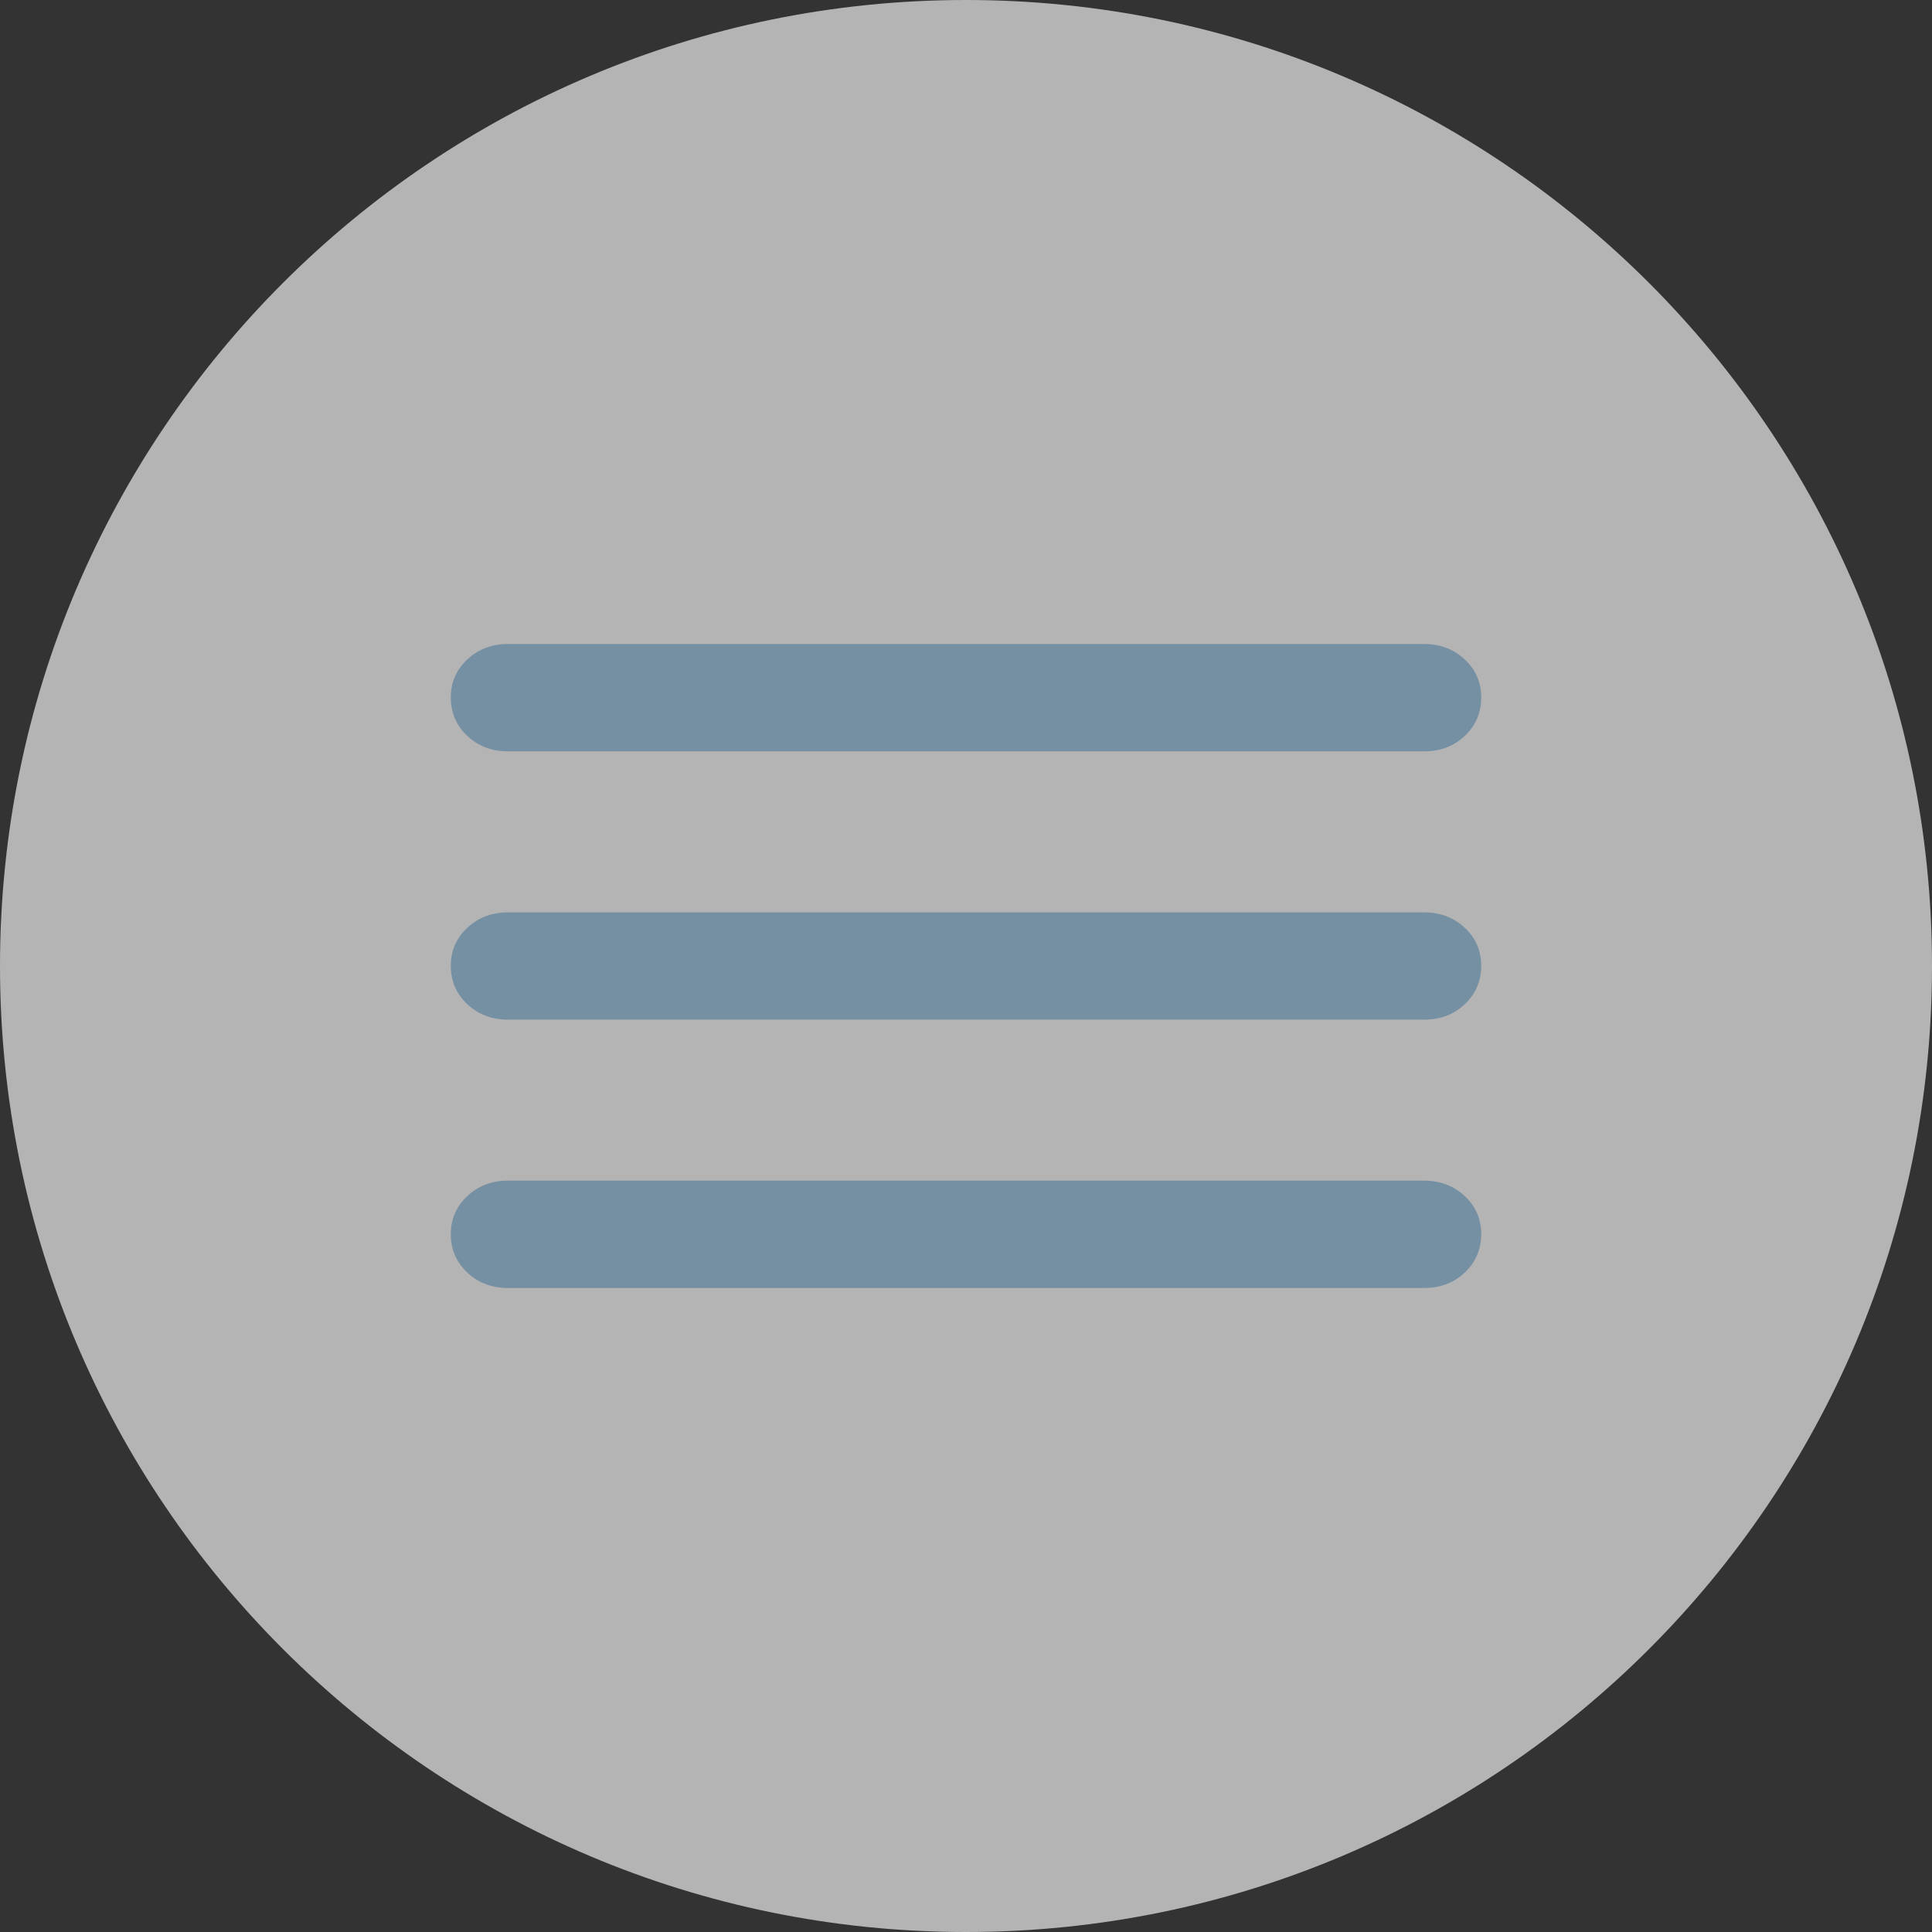
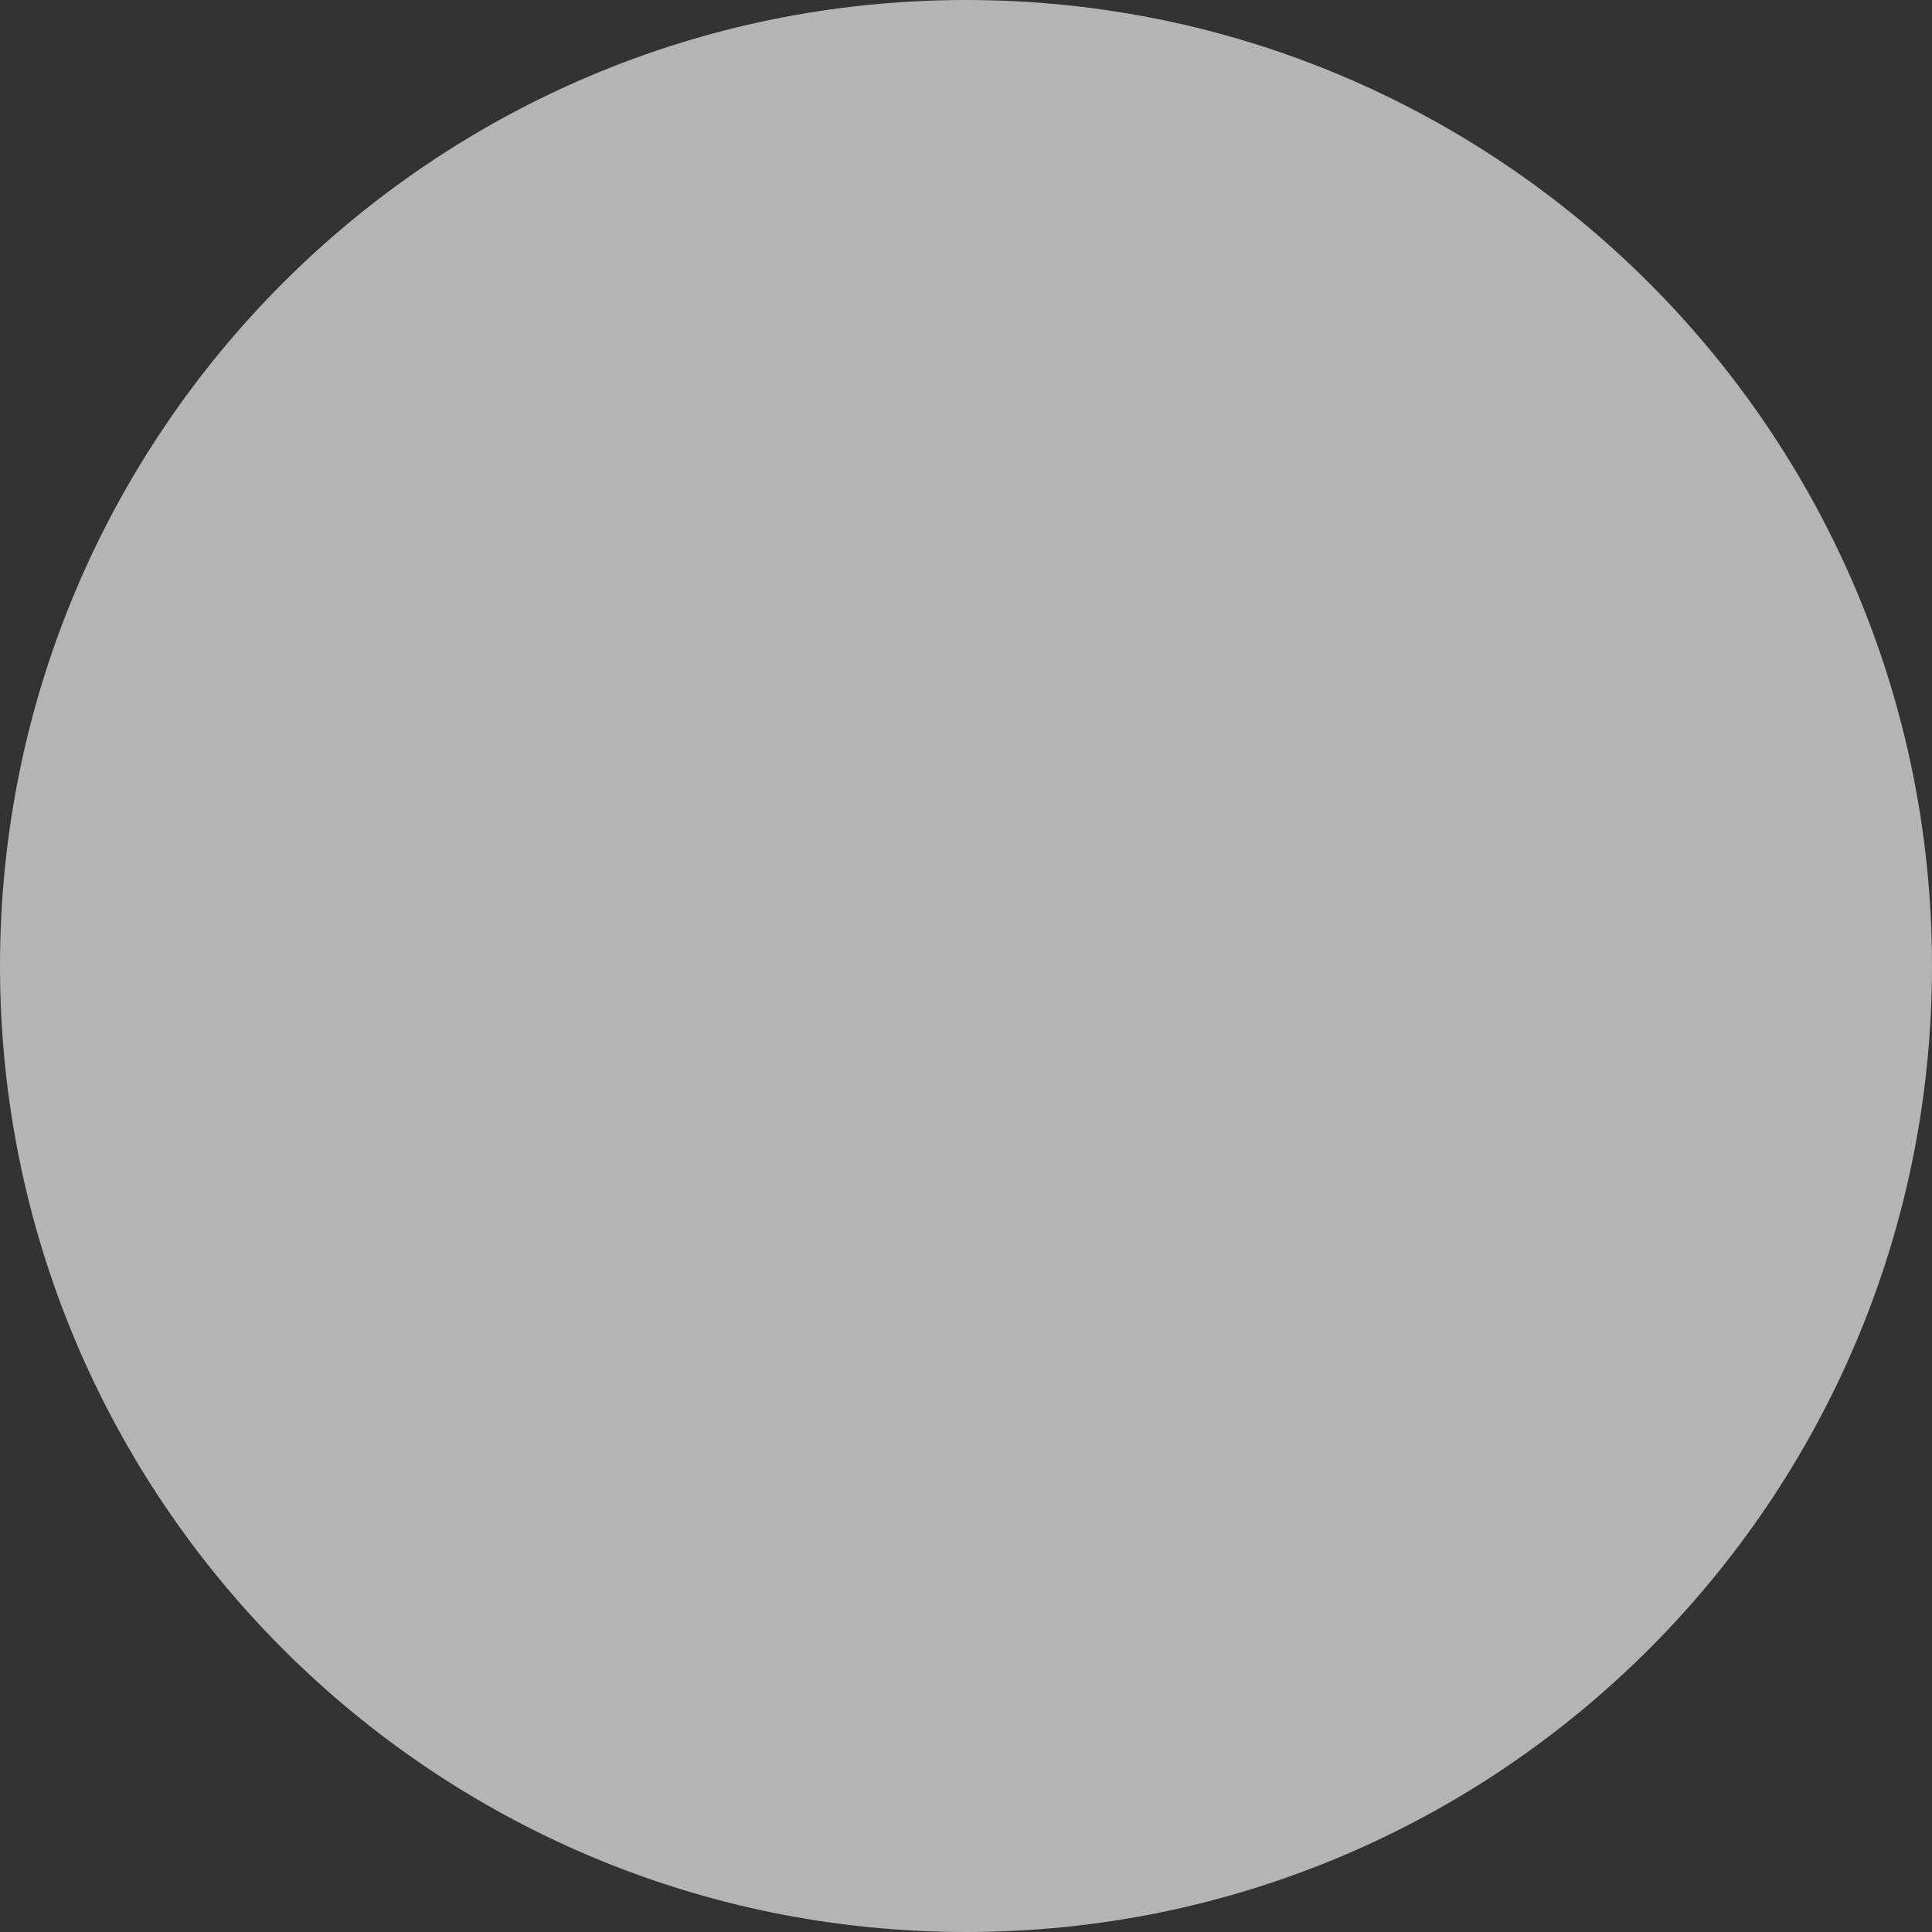
<svg xmlns="http://www.w3.org/2000/svg" width="30" height="30" viewBox="0 0 30 30" fill="none">
  <rect x="0" y="0" width="30" height="30" fill="#333333" stroke="none" />
  <path data-figma-bg-blur-radius="20" d="M0 15C0 23.284 6.716 30 15 30C23.284 30 30 23.284 30 15C30 6.716 23.284 0 15 0C6.716 0 0 6.716 0 15Z" fill="#ECECEB" fill-opacity="0.7" />
-   <path d="M7.889 20C7.637 20 7.426 19.92 7.256 19.76C7.086 19.6 7.001 19.402 7 19.167C6.999 18.931 7.085 18.733 7.256 18.573C7.427 18.413 7.638 18.333 7.889 18.333H22.111C22.363 18.333 22.574 18.413 22.745 18.573C22.916 18.733 23.001 18.931 23 19.167C22.999 19.402 22.914 19.6 22.744 19.761C22.574 19.921 22.363 20.001 22.111 20H7.889ZM7.889 15.833C7.637 15.833 7.426 15.753 7.256 15.593C7.086 15.433 7.001 15.236 7 15C6.999 14.764 7.085 14.567 7.256 14.407C7.427 14.247 7.638 14.167 7.889 14.167H22.111C22.363 14.167 22.574 14.247 22.745 14.407C22.916 14.567 23.001 14.764 23 15C22.999 15.236 22.914 15.434 22.744 15.594C22.574 15.755 22.363 15.834 22.111 15.833H7.889ZM7.889 11.667C7.637 11.667 7.426 11.587 7.256 11.427C7.086 11.267 7.001 11.069 7 10.833C6.999 10.598 7.085 10.4 7.256 10.24C7.427 10.08 7.638 10 7.889 10H22.111C22.363 10 22.574 10.08 22.745 10.24C22.916 10.4 23.001 10.598 23 10.833C22.999 11.069 22.914 11.267 22.744 11.428C22.574 11.588 22.363 11.668 22.111 11.667H7.889Z" fill="#7690A3" />
  <defs>
    <clipPath id="bgblur_0_1489_389_clip_path" transform="translate(20 20)">
-       <path d="M0 15C0 23.284 6.716 30 15 30C23.284 30 30 23.284 30 15C30 6.716 23.284 0 15 0C6.716 0 0 6.716 0 15Z" />
-     </clipPath>
+       </clipPath>
  </defs>
</svg>